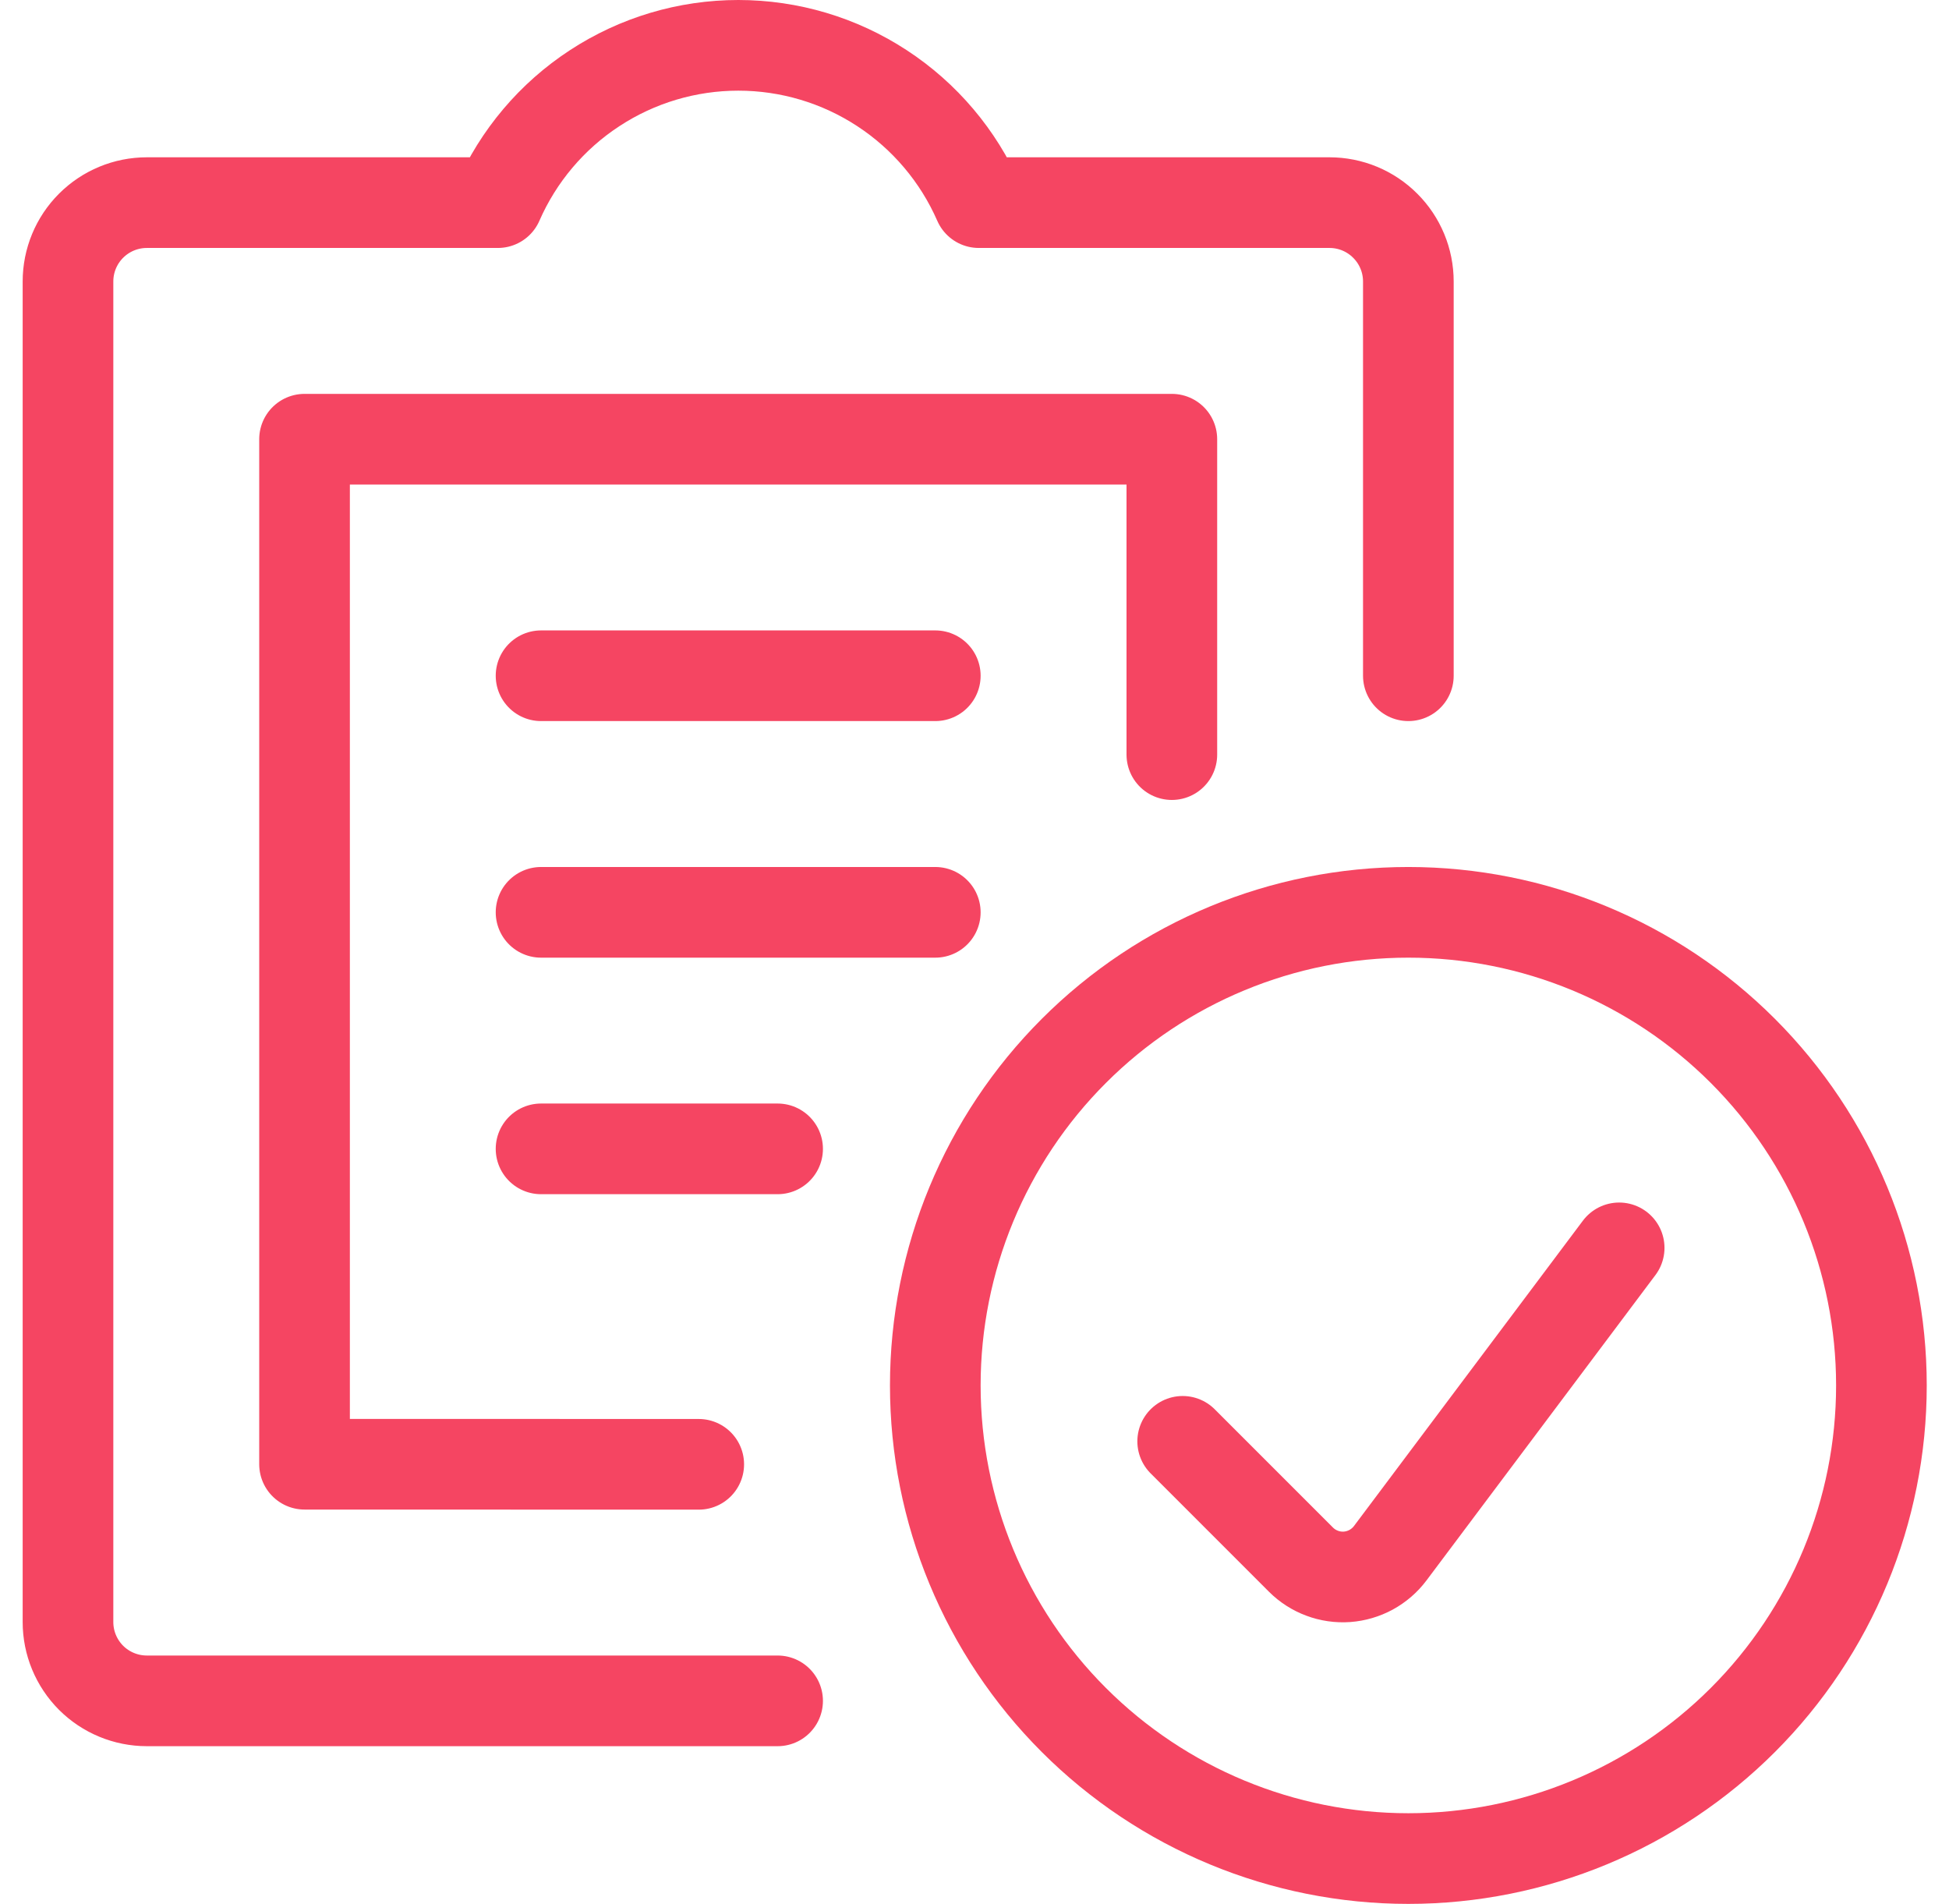
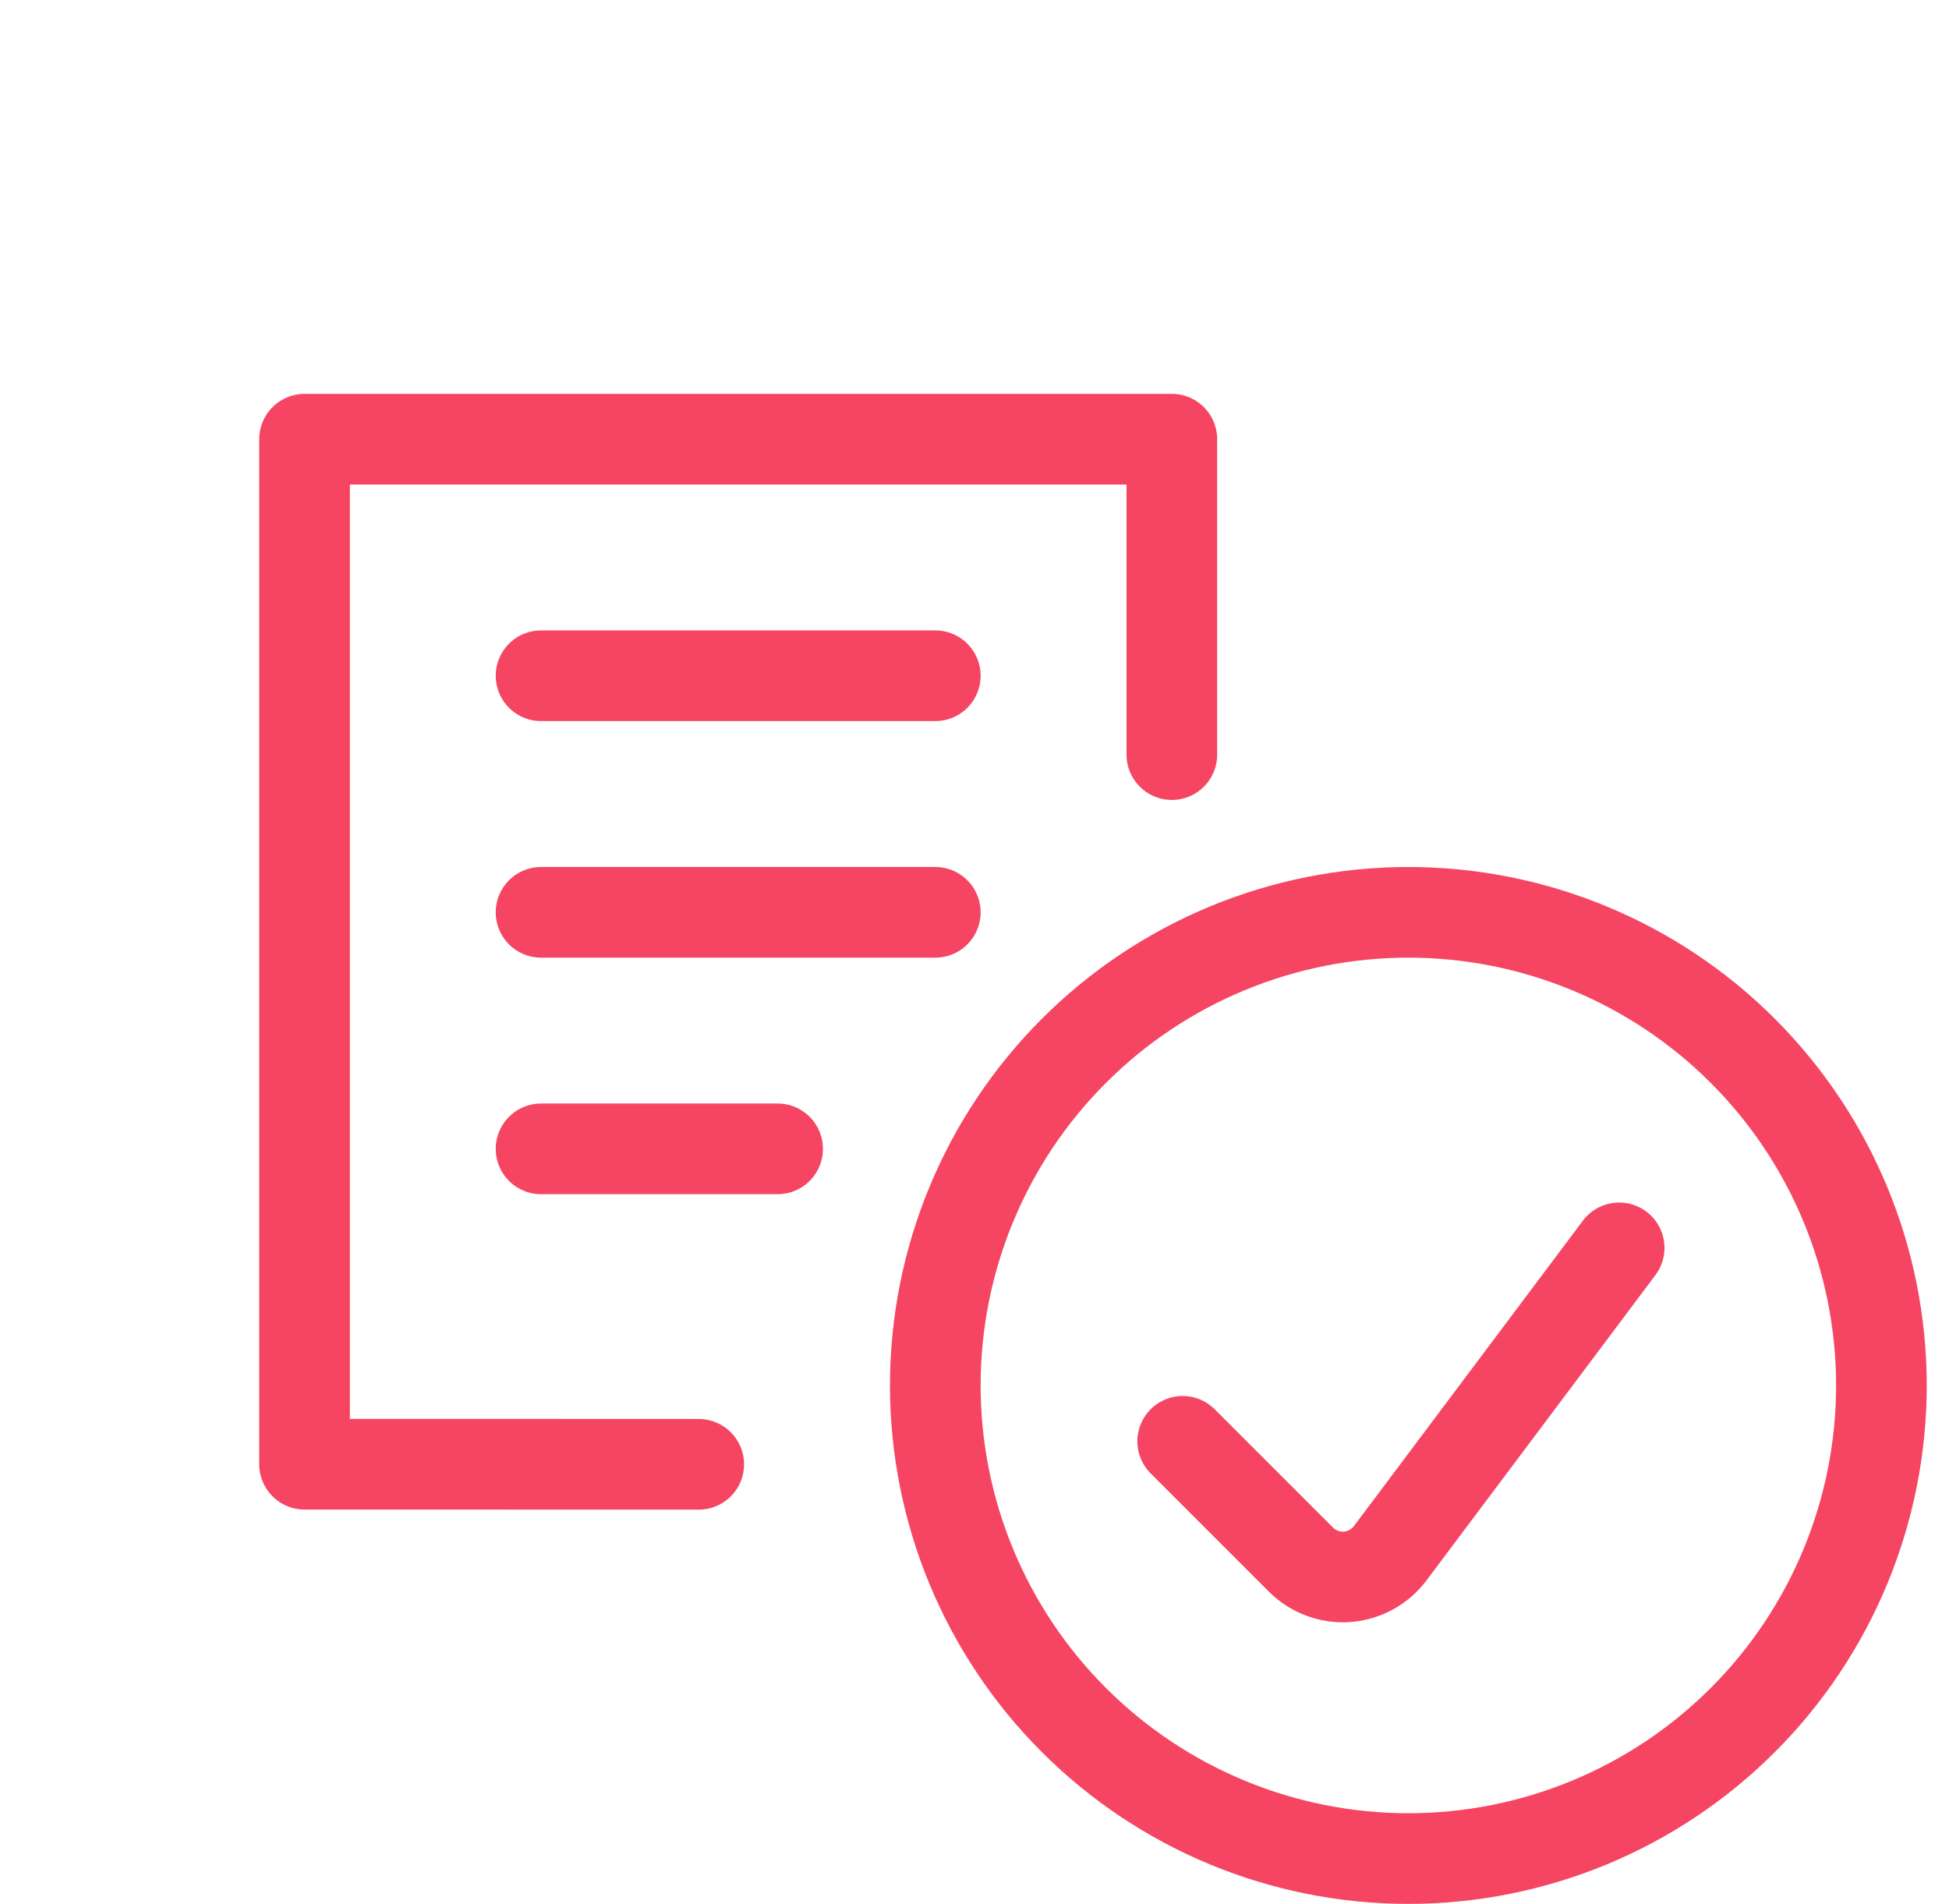
<svg xmlns="http://www.w3.org/2000/svg" width="43" height="42" viewBox="0 0 43 42" fill="none">
  <path d="M25.854 16.647V9.689H6.719V32.301L15.416 32.303" stroke="#F54562" stroke-width="2" stroke-linecap="round" stroke-linejoin="round" />
-   <path d="M31.072 14.907V6.21C31.072 5.748 30.889 5.306 30.562 4.98C30.236 4.653 29.794 4.47 29.332 4.47H21.595C21.144 3.439 20.401 2.561 19.459 1.945C18.517 1.328 17.415 1 16.289 1C15.163 1 14.062 1.328 13.12 1.945C12.177 2.561 11.435 3.439 10.984 4.47H3.24C2.778 4.47 2.336 4.653 2.009 4.98C1.683 5.306 1.5 5.748 1.5 6.21V35.782C1.5 36.243 1.683 36.685 2.009 37.012C2.336 37.338 2.778 37.521 3.24 37.521H17.156" stroke="#F54562" stroke-width="2" stroke-linecap="round" stroke-linejoin="round" />
  <path d="M11.937 14.907H20.635" stroke="#F54562" stroke-width="2" stroke-linecap="round" stroke-linejoin="round" />
  <path d="M11.937 20.126H20.635" stroke="#F54562" stroke-width="2" stroke-linecap="round" stroke-linejoin="round" />
  <path d="M11.937 25.344H17.156" stroke="#F54562" stroke-width="2" stroke-linecap="round" stroke-linejoin="round" />
  <path d="M20.635 30.563C20.635 33.331 21.734 35.986 23.692 37.943C25.649 39.9 28.304 41 31.072 41C33.84 41 36.495 39.9 38.452 37.943C40.409 35.986 41.509 33.331 41.509 30.563C41.509 27.795 40.409 25.14 38.452 23.183C36.495 21.225 33.84 20.126 31.072 20.126C28.304 20.126 25.649 21.225 23.692 23.183C21.734 25.14 20.635 27.795 20.635 30.563Z" stroke="#F54562" stroke-width="2" stroke-linecap="round" stroke-linejoin="round" />
  <path d="M35.723 27.528L30.67 34.267C30.558 34.416 30.414 34.539 30.25 34.629C30.086 34.718 29.904 34.771 29.718 34.785C29.532 34.798 29.344 34.771 29.169 34.705C28.994 34.64 28.835 34.538 28.703 34.406L26.093 31.796" stroke="#F54562" stroke-width="2" stroke-linecap="round" stroke-linejoin="round" />
</svg>